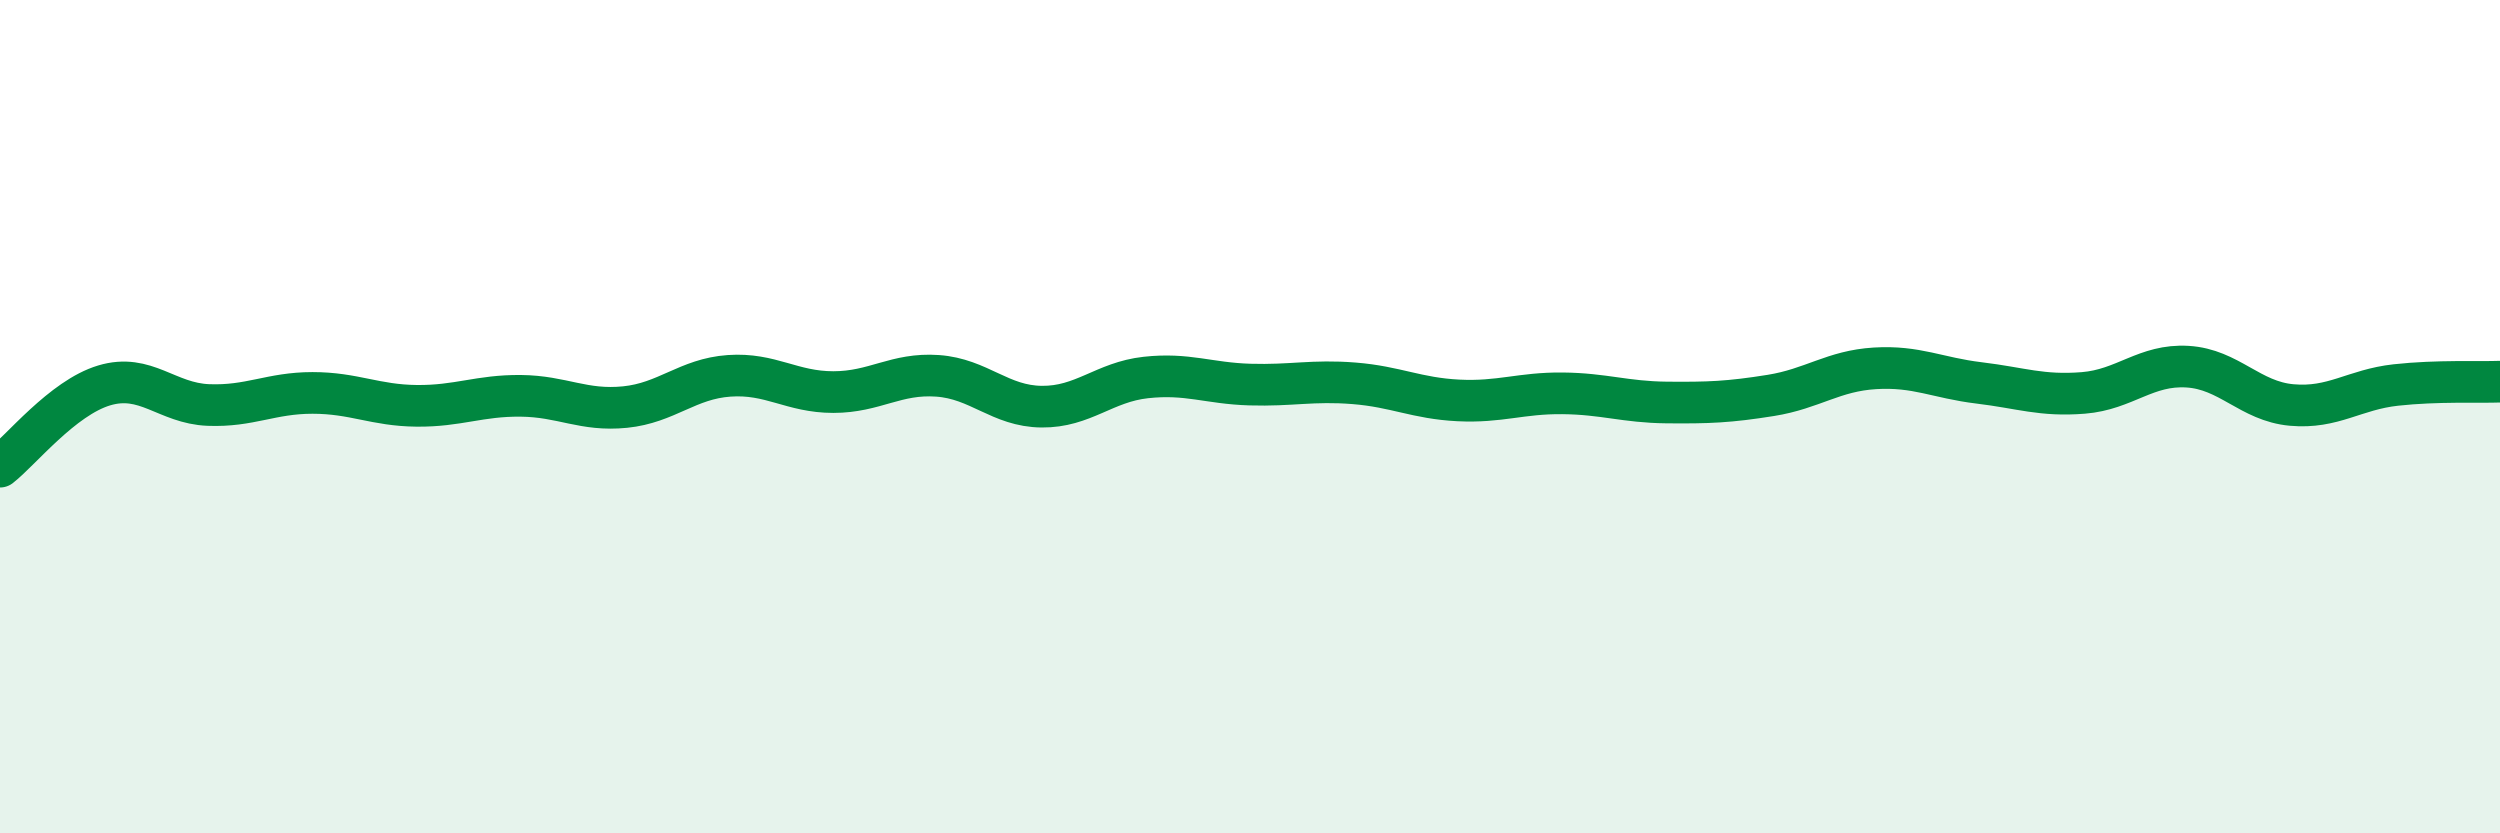
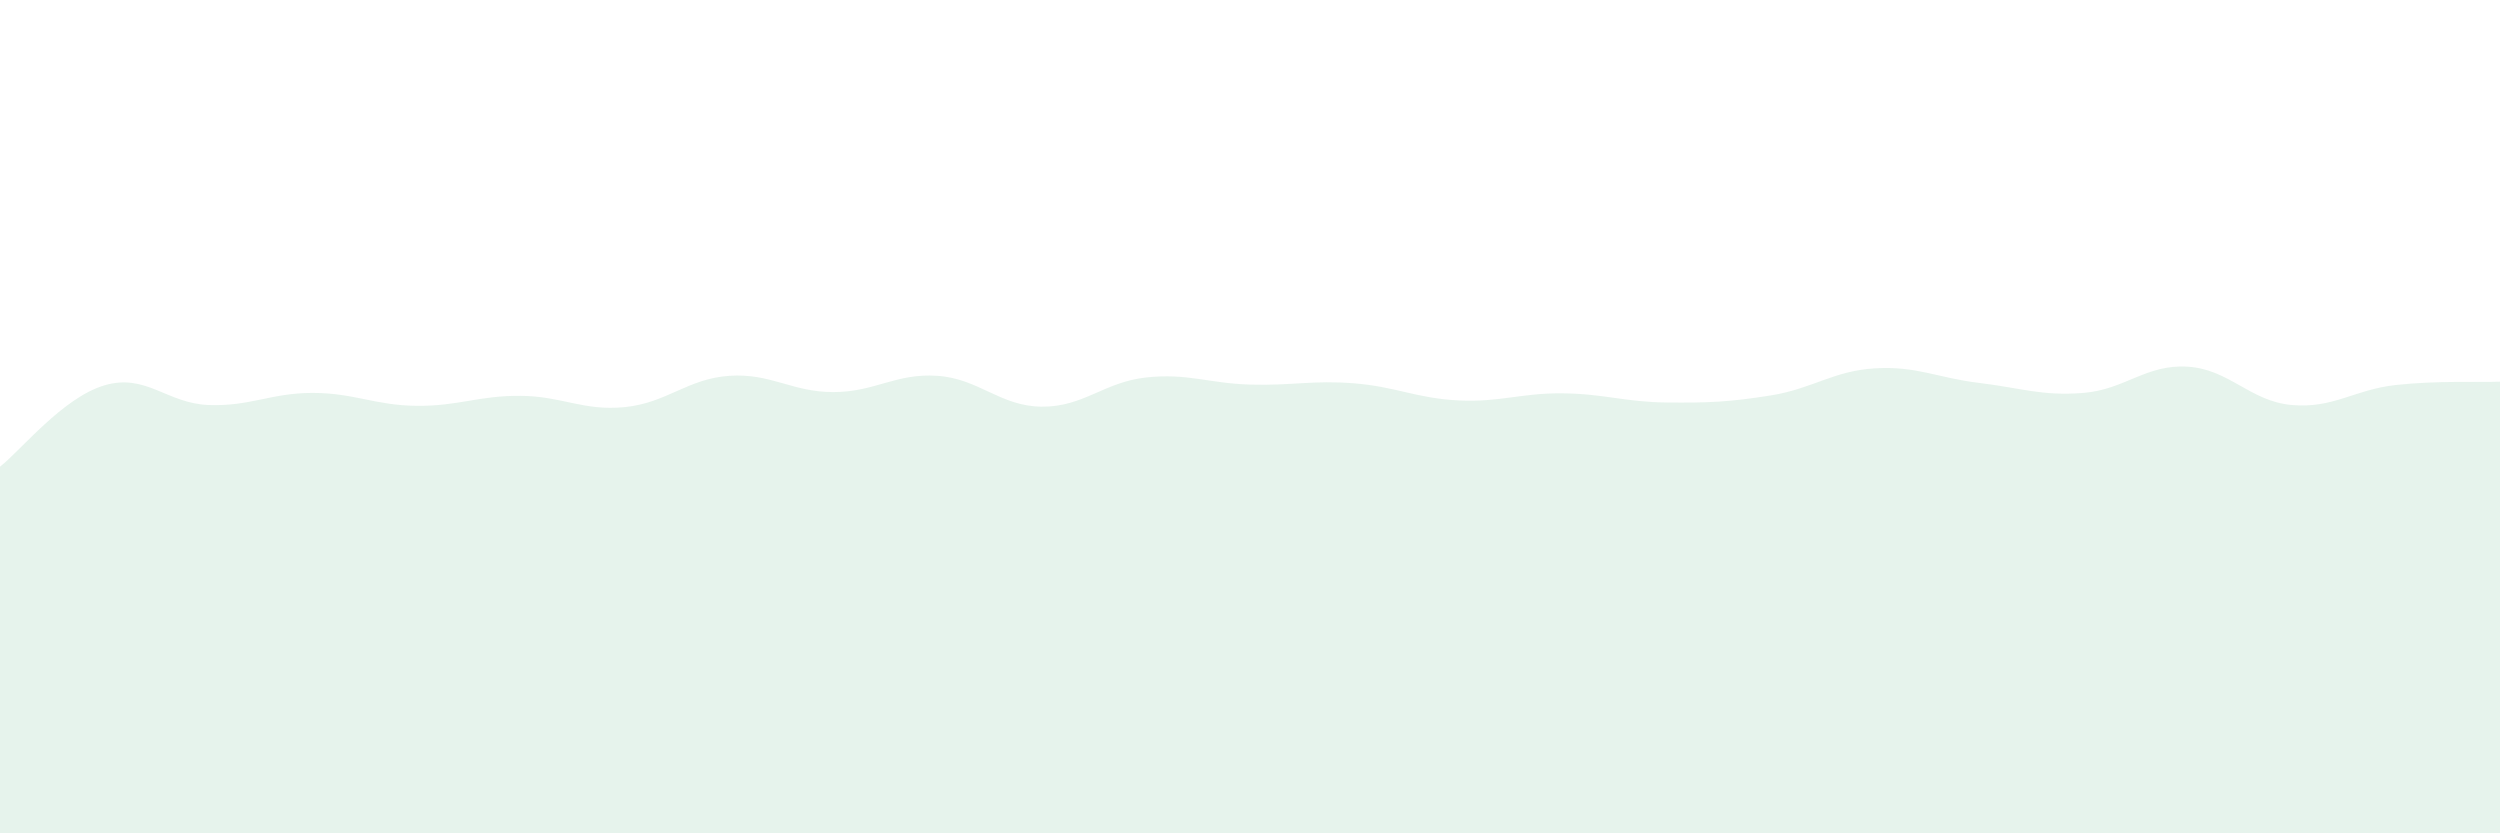
<svg xmlns="http://www.w3.org/2000/svg" width="60" height="20" viewBox="0 0 60 20">
  <path d="M 0,11.2 C 0.5,10.81 1.5,9.55 2.5,9.25 C 3.5,8.95 4,9.68 5,9.72 C 6,9.76 6.5,9.43 7.5,9.43 C 8.5,9.43 9,9.73 10,9.74 C 11,9.75 11.5,9.49 12.5,9.5 C 13.5,9.51 14,9.87 15,9.77 C 16,9.67 16.5,9.09 17.5,9.02 C 18.5,8.95 19,9.41 20,9.41 C 21,9.41 21.5,8.95 22.5,9.02 C 23.5,9.09 24,9.75 25,9.76 C 26,9.77 26.5,9.17 27.5,9.06 C 28.5,8.95 29,9.2 30,9.23 C 31,9.26 31.5,9.12 32.5,9.2 C 33.5,9.28 34,9.56 35,9.61 C 36,9.66 36.5,9.43 37.5,9.44 C 38.5,9.45 39,9.65 40,9.66 C 41,9.67 41.5,9.65 42.5,9.49 C 43.5,9.33 44,8.9 45,8.84 C 46,8.78 46.5,9.07 47.5,9.19 C 48.5,9.31 49,9.51 50,9.43 C 51,9.35 51.5,8.74 52.5,8.8 C 53.5,8.86 54,9.63 55,9.72 C 56,9.81 56.5,9.35 57.5,9.24 C 58.5,9.13 59.5,9.18 60,9.16L60 20L0 20Z" fill="#008740" opacity="0.1" stroke-linecap="round" stroke-linejoin="round" />
-   <path d="M 0,11.2 C 0.5,10.81 1.5,9.55 2.5,9.25 C 3.5,8.95 4,9.68 5,9.72 C 6,9.76 6.5,9.43 7.5,9.43 C 8.5,9.43 9,9.73 10,9.74 C 11,9.75 11.5,9.49 12.5,9.5 C 13.5,9.51 14,9.87 15,9.77 C 16,9.67 16.5,9.09 17.5,9.02 C 18.5,8.95 19,9.41 20,9.41 C 21,9.41 21.5,8.95 22.5,9.02 C 23.5,9.09 24,9.75 25,9.76 C 26,9.77 26.5,9.17 27.5,9.06 C 28.5,8.95 29,9.2 30,9.23 C 31,9.26 31.5,9.12 32.5,9.2 C 33.5,9.28 34,9.56 35,9.61 C 36,9.66 36.5,9.43 37.5,9.44 C 38.5,9.45 39,9.65 40,9.66 C 41,9.67 41.5,9.65 42.5,9.49 C 43.5,9.33 44,8.9 45,8.84 C 46,8.78 46.5,9.07 47.5,9.19 C 48.5,9.31 49,9.51 50,9.43 C 51,9.35 51.5,8.74 52.5,8.8 C 53.5,8.86 54,9.63 55,9.72 C 56,9.81 56.5,9.35 57.5,9.24 C 58.5,9.13 59.5,9.18 60,9.16" stroke="#008740" stroke-width="1" fill="none" stroke-linecap="round" stroke-linejoin="round" />
</svg>